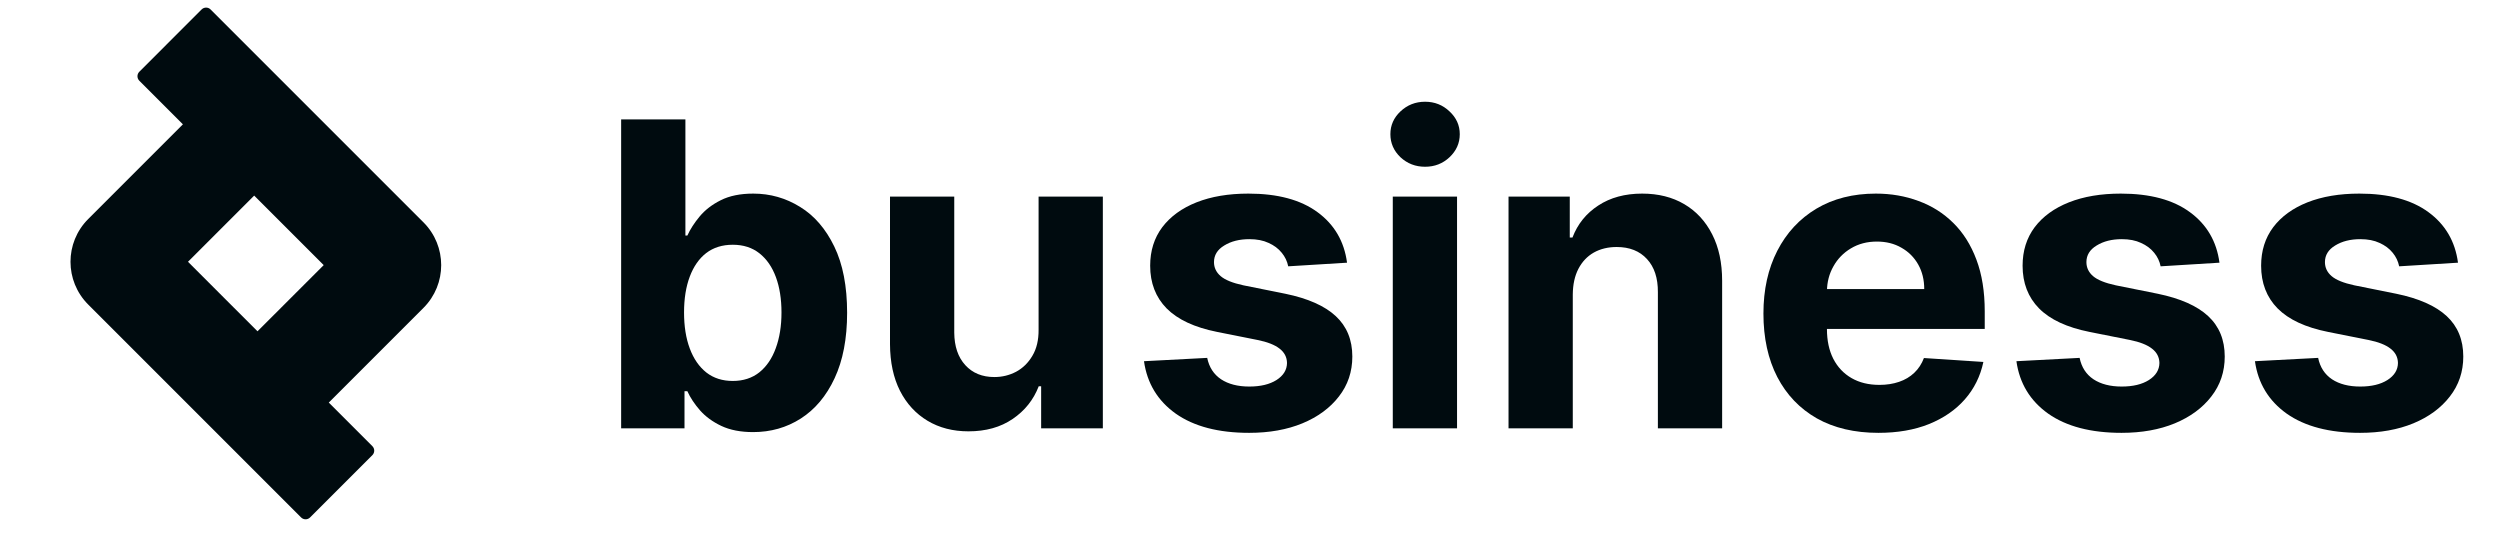
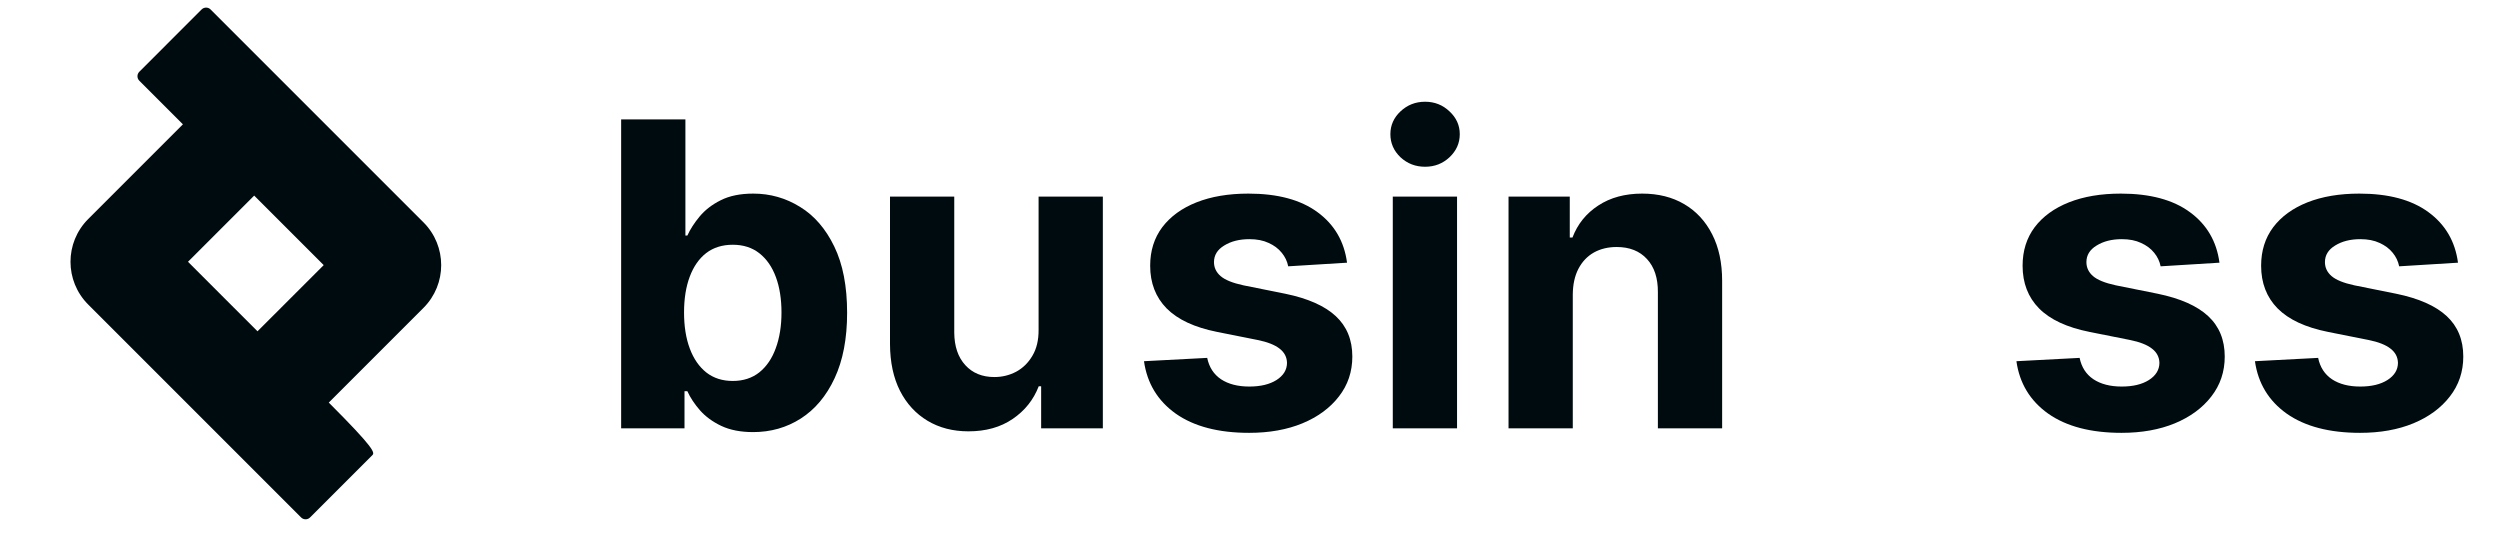
<svg xmlns="http://www.w3.org/2000/svg" width="131" height="28" viewBox="0 0 131 28" fill="none">
  <path d="M128.799 13.765L125.716 13.955C125.663 13.691 125.55 13.454 125.376 13.243C125.202 13.027 124.973 12.856 124.688 12.729C124.409 12.598 124.074 12.532 123.685 12.532C123.163 12.532 122.723 12.642 122.364 12.864C122.006 13.08 121.827 13.37 121.827 13.733C121.827 14.023 121.943 14.268 122.175 14.468C122.407 14.669 122.804 14.829 123.368 14.951L125.566 15.393C126.746 15.636 127.626 16.026 128.206 16.563C128.786 17.101 129.076 17.807 129.076 18.682C129.076 19.477 128.841 20.175 128.372 20.776C127.908 21.377 127.271 21.846 126.459 22.183C125.653 22.515 124.723 22.681 123.669 22.681C122.061 22.681 120.781 22.347 119.827 21.677C118.879 21.003 118.323 20.086 118.159 18.927L121.471 18.753C121.571 19.243 121.814 19.617 122.198 19.875C122.583 20.128 123.076 20.255 123.677 20.255C124.267 20.255 124.741 20.141 125.099 19.915C125.463 19.683 125.648 19.385 125.653 19.021C125.648 18.716 125.518 18.465 125.265 18.27C125.013 18.07 124.623 17.917 124.096 17.812L121.993 17.393C120.807 17.156 119.925 16.745 119.345 16.16C118.77 15.575 118.483 14.829 118.483 13.923C118.483 13.143 118.694 12.471 119.116 11.907C119.542 11.343 120.141 10.909 120.91 10.603C121.685 10.297 122.591 10.145 123.629 10.145C125.163 10.145 126.369 10.469 127.25 11.117C128.135 11.765 128.651 12.648 128.799 13.765Z" fill="#000B0F" />
  <path d="M116.3 13.765L113.217 13.955C113.164 13.691 113.051 13.454 112.877 13.243C112.703 13.027 112.474 12.856 112.189 12.729C111.91 12.598 111.575 12.532 111.185 12.532C110.664 12.532 110.224 12.642 109.865 12.864C109.507 13.08 109.328 13.37 109.328 13.733C109.328 14.023 109.444 14.268 109.675 14.468C109.907 14.669 110.305 14.829 110.869 14.951L113.067 15.393C114.247 15.636 115.127 16.026 115.707 16.563C116.286 17.101 116.576 17.807 116.576 18.682C116.576 19.477 116.342 20.175 115.873 20.776C115.409 21.377 114.771 21.846 113.96 22.183C113.154 22.515 112.223 22.681 111.169 22.681C109.562 22.681 108.282 22.347 107.328 21.677C106.379 21.003 105.823 20.086 105.66 18.927L108.972 18.753C109.072 19.243 109.314 19.617 109.699 19.875C110.084 20.128 110.577 20.255 111.177 20.255C111.768 20.255 112.242 20.141 112.6 19.915C112.964 19.683 113.148 19.385 113.154 19.021C113.148 18.716 113.019 18.465 112.766 18.27C112.513 18.07 112.123 17.917 111.596 17.812L109.494 17.393C108.308 17.156 107.425 16.745 106.846 16.16C106.271 15.575 105.984 14.829 105.984 13.923C105.984 13.143 106.195 12.471 106.616 11.907C107.043 11.343 107.641 10.909 108.411 10.603C109.185 10.297 110.092 10.145 111.13 10.145C112.663 10.145 113.87 10.469 114.75 11.117C115.636 11.765 116.152 12.648 116.3 13.765Z" fill="#000B0F" />
-   <path d="M98.427 22.681C97.178 22.681 96.103 22.428 95.202 21.922C94.306 21.411 93.616 20.689 93.131 19.757C92.646 18.819 92.404 17.709 92.404 16.429C92.404 15.18 92.646 14.084 93.131 13.14C93.616 12.197 94.298 11.462 95.178 10.935C96.064 10.408 97.102 10.145 98.293 10.145C99.094 10.145 99.839 10.274 100.53 10.532C101.225 10.785 101.831 11.167 102.348 11.678C102.87 12.189 103.275 12.832 103.565 13.607C103.855 14.376 104 15.277 104 16.31V17.235H93.748V15.148H100.83C100.83 14.663 100.725 14.234 100.514 13.86C100.303 13.486 100.011 13.193 99.637 12.982C99.268 12.766 98.838 12.658 98.348 12.658C97.837 12.658 97.384 12.777 96.989 13.014C96.599 13.246 96.293 13.559 96.072 13.955C95.85 14.345 95.737 14.779 95.732 15.259V17.243C95.732 17.844 95.842 18.363 96.064 18.8C96.29 19.238 96.609 19.575 97.02 19.812C97.431 20.049 97.919 20.168 98.483 20.168C98.857 20.168 99.199 20.115 99.51 20.009C99.821 19.904 100.087 19.746 100.308 19.535C100.53 19.325 100.698 19.066 100.814 18.761L103.929 18.966C103.771 19.714 103.447 20.368 102.957 20.927C102.472 21.48 101.845 21.912 101.075 22.223C100.311 22.529 99.428 22.681 98.427 22.681Z" fill="#000B0F" />
  <path d="M82.414 15.425V22.444H79.047V10.303H82.256V12.445H82.398C82.667 11.739 83.118 11.18 83.75 10.769C84.382 10.353 85.149 10.145 86.05 10.145C86.894 10.145 87.629 10.329 88.256 10.698C88.883 11.067 89.37 11.594 89.718 12.279C90.066 12.959 90.24 13.77 90.24 14.713V22.444H86.873V15.314C86.878 14.571 86.688 13.992 86.303 13.575C85.919 13.154 85.389 12.943 84.715 12.943C84.261 12.943 83.861 13.04 83.513 13.235C83.171 13.43 82.902 13.715 82.707 14.089C82.517 14.458 82.419 14.903 82.414 15.425Z" fill="#000B0F" />
  <path d="M72.982 22.445V10.303H76.349V22.445H72.982ZM74.674 8.738C74.173 8.738 73.743 8.572 73.385 8.24C73.032 7.903 72.856 7.5 72.856 7.031C72.856 6.567 73.032 6.169 73.385 5.837C73.743 5.5 74.173 5.331 74.674 5.331C75.174 5.331 75.601 5.5 75.954 5.837C76.312 6.169 76.492 6.567 76.492 7.031C76.492 7.5 76.312 7.903 75.954 8.24C75.601 8.572 75.174 8.738 74.674 8.738Z" fill="#000B0F" />
  <path d="M70.585 13.765L67.502 13.955C67.45 13.691 67.336 13.454 67.162 13.243C66.988 13.027 66.759 12.856 66.475 12.729C66.195 12.598 65.861 12.532 65.471 12.532C64.949 12.532 64.509 12.642 64.151 12.864C63.792 13.08 63.613 13.37 63.613 13.733C63.613 14.023 63.729 14.268 63.961 14.468C64.193 14.669 64.591 14.829 65.154 14.951L67.352 15.393C68.532 15.636 69.412 16.026 69.992 16.563C70.572 17.101 70.862 17.807 70.862 18.682C70.862 19.477 70.627 20.175 70.158 20.776C69.694 21.377 69.057 21.846 68.245 22.183C67.439 22.515 66.509 22.681 65.455 22.681C63.848 22.681 62.567 22.347 61.613 21.677C60.665 21.003 60.109 20.086 59.945 18.927L63.257 18.753C63.358 19.243 63.6 19.617 63.985 19.875C64.369 20.128 64.862 20.255 65.463 20.255C66.053 20.255 66.527 20.141 66.886 19.915C67.249 19.683 67.434 19.385 67.439 19.021C67.434 18.716 67.305 18.465 67.052 18.27C66.799 18.07 66.409 17.917 65.882 17.812L63.779 17.393C62.593 17.156 61.711 16.745 61.131 16.16C60.557 15.575 60.269 14.829 60.269 13.923C60.269 13.143 60.48 12.471 60.902 11.907C61.329 11.343 61.927 10.909 62.696 10.603C63.471 10.297 64.377 10.145 65.415 10.145C66.949 10.145 68.156 10.469 69.036 11.117C69.921 11.765 70.437 12.648 70.585 13.765Z" fill="#000B0F" />
  <path d="M54.422 17.275V10.303H57.789V22.444H54.556V20.239H54.43C54.156 20.95 53.7 21.522 53.062 21.954C52.43 22.386 51.658 22.602 50.746 22.602C49.935 22.602 49.221 22.418 48.604 22.049C47.988 21.68 47.505 21.156 47.158 20.476C46.815 19.796 46.641 18.982 46.636 18.034V10.303H50.003V17.433C50.009 18.149 50.201 18.716 50.58 19.132C50.96 19.549 51.468 19.757 52.106 19.757C52.512 19.757 52.891 19.665 53.244 19.48C53.597 19.29 53.882 19.011 54.098 18.642C54.319 18.273 54.427 17.817 54.422 17.275Z" fill="#000B0F" />
  <path d="M32.548 22.445V6.256H35.915V12.342H36.018C36.166 12.016 36.379 11.684 36.658 11.347C36.943 11.004 37.312 10.719 37.765 10.493C38.223 10.261 38.792 10.145 39.472 10.145C40.358 10.145 41.175 10.377 41.923 10.841C42.671 11.299 43.269 11.992 43.717 12.919C44.165 13.842 44.389 14.998 44.389 16.39C44.389 17.744 44.17 18.887 43.733 19.82C43.301 20.748 42.711 21.451 41.962 21.931C41.219 22.405 40.387 22.642 39.464 22.642C38.811 22.642 38.255 22.534 37.797 22.318C37.343 22.102 36.972 21.831 36.682 21.504C36.392 21.172 36.171 20.837 36.018 20.5H35.868V22.445H32.548ZM35.844 16.374C35.844 17.096 35.944 17.726 36.145 18.263C36.345 18.8 36.635 19.22 37.014 19.52C37.393 19.815 37.855 19.962 38.397 19.962C38.945 19.962 39.409 19.812 39.788 19.512C40.168 19.206 40.455 18.785 40.65 18.247C40.85 17.704 40.95 17.08 40.95 16.374C40.95 15.673 40.853 15.056 40.658 14.524C40.463 13.992 40.176 13.576 39.796 13.275C39.417 12.975 38.951 12.825 38.397 12.825C37.849 12.825 37.386 12.97 37.006 13.259C36.632 13.549 36.345 13.96 36.145 14.492C35.944 15.025 35.844 15.652 35.844 16.374Z" fill="#000B0F" />
-   <path fill-rule="evenodd" clip-rule="evenodd" d="M13.319 10.249L16.962 13.892L13.493 17.36L9.851 13.717L13.319 10.249ZM9.584 6.515L7.301 4.231C7.17 4.101 7.17 3.889 7.301 3.759L10.564 0.496C10.694 0.366 10.905 0.366 11.035 0.496L22.19 11.651C23.428 12.889 23.428 14.895 22.19 16.133L17.228 21.095L19.512 23.379C19.642 23.509 19.642 23.72 19.512 23.85L16.249 27.113C16.119 27.244 15.907 27.244 15.777 27.113L4.622 15.958C3.385 14.721 3.385 12.714 4.622 11.477L9.584 6.515Z" fill="#000B0F" />
+   <path fill-rule="evenodd" clip-rule="evenodd" d="M13.319 10.249L16.962 13.892L13.493 17.36L9.851 13.717L13.319 10.249ZM9.584 6.515L7.301 4.231C7.17 4.101 7.17 3.889 7.301 3.759L10.564 0.496C10.694 0.366 10.905 0.366 11.035 0.496L22.19 11.651C23.428 12.889 23.428 14.895 22.19 16.133L17.228 21.095C19.642 23.509 19.642 23.72 19.512 23.85L16.249 27.113C16.119 27.244 15.907 27.244 15.777 27.113L4.622 15.958C3.385 14.721 3.385 12.714 4.622 11.477L9.584 6.515Z" fill="#000B0F" />
</svg>